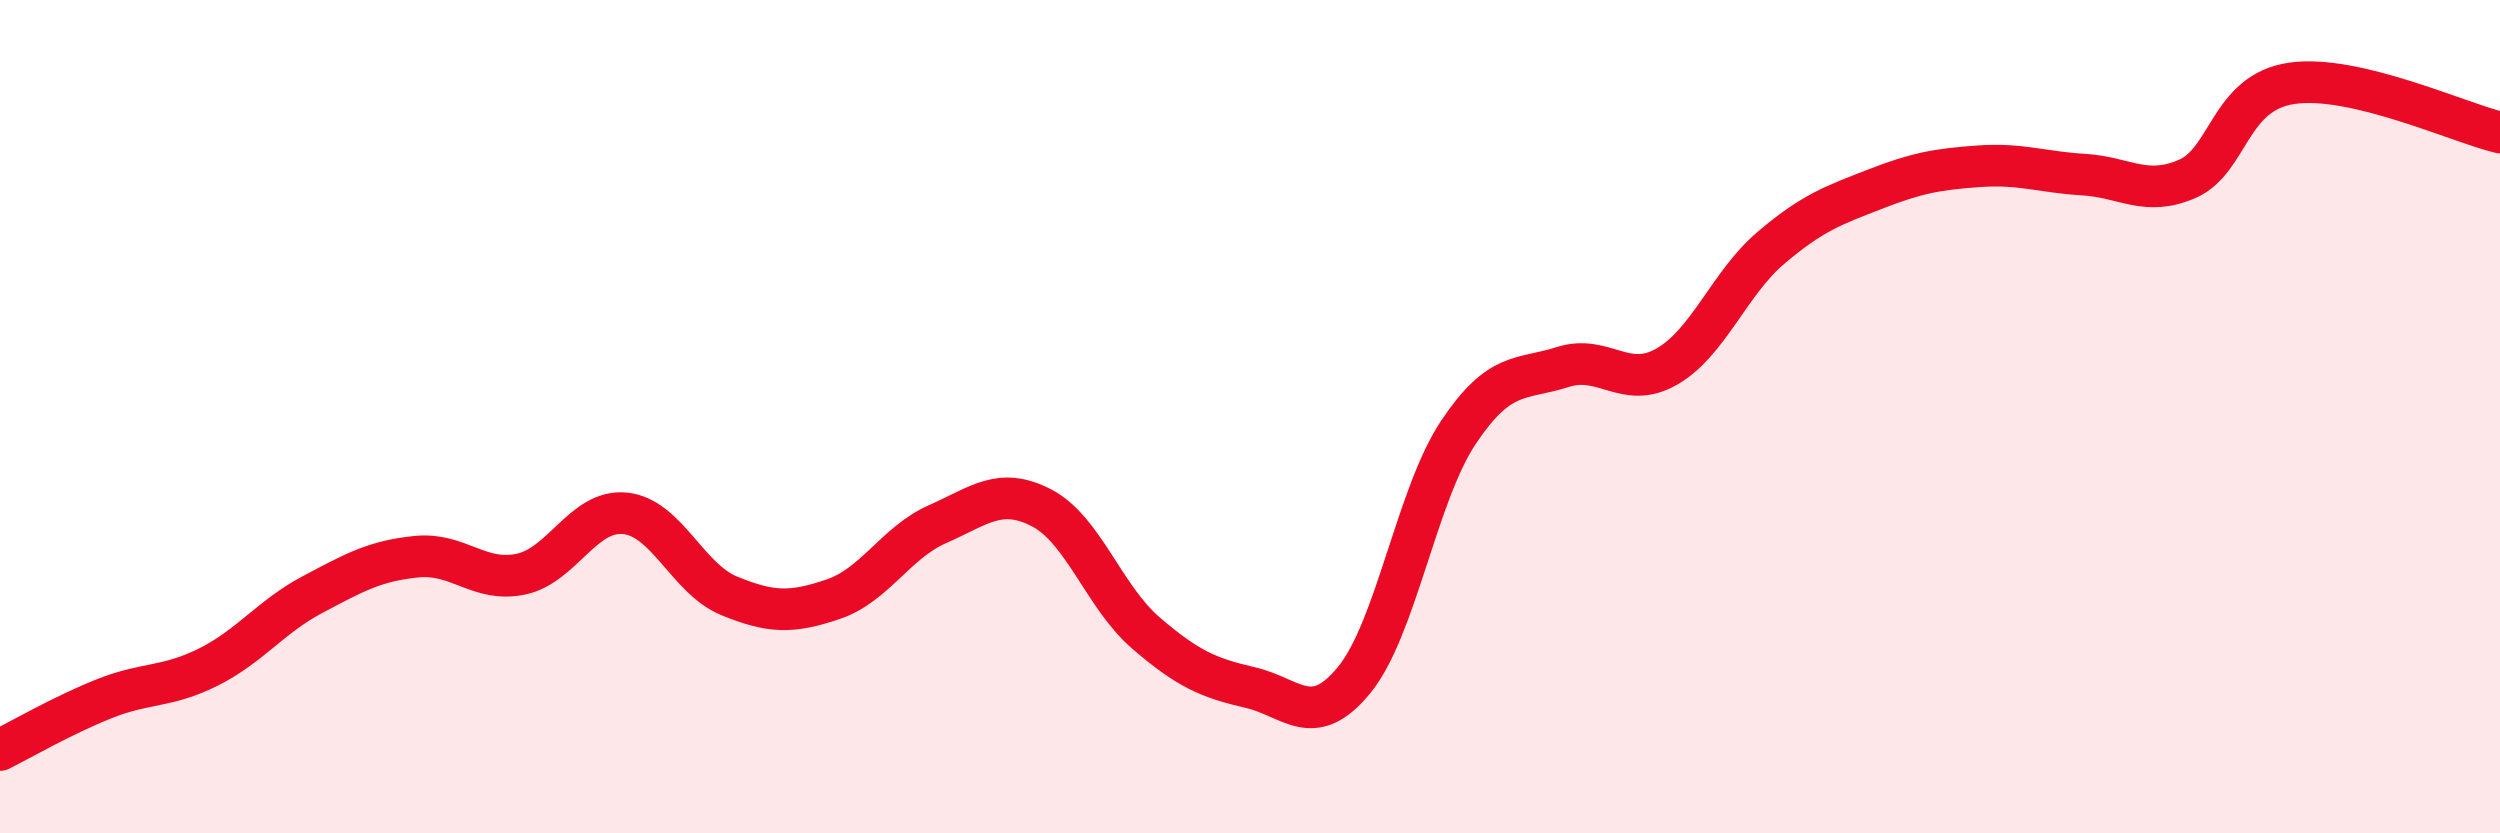
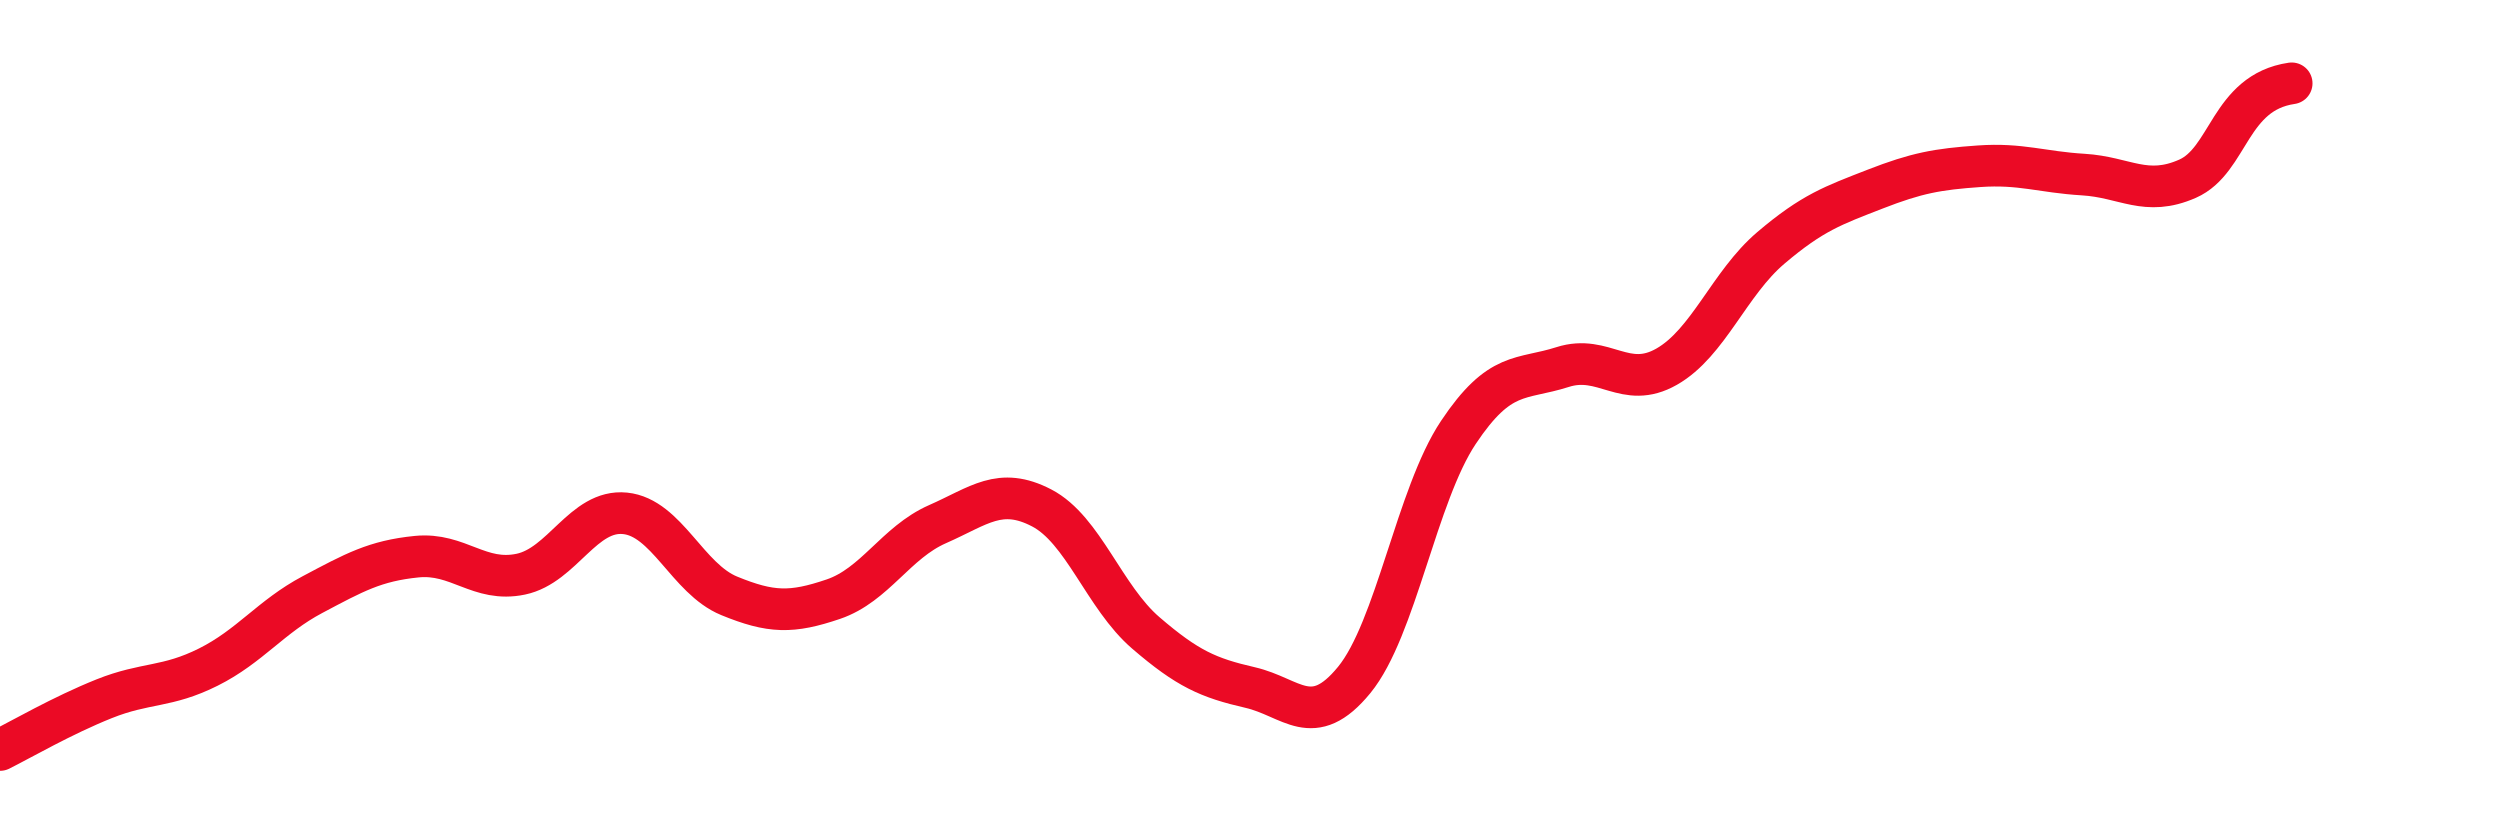
<svg xmlns="http://www.w3.org/2000/svg" width="60" height="20" viewBox="0 0 60 20">
-   <path d="M 0,18 C 0.5,17.75 1.5,17.17 2.5,16.77 C 3.5,16.37 4,16.51 5,16.01 C 6,15.51 6.5,14.8 7.5,14.27 C 8.5,13.74 9,13.46 10,13.36 C 11,13.26 11.5,13.99 12.5,13.78 C 13.5,13.57 14,12.22 15,12.32 C 16,12.42 16.5,13.89 17.5,14.3 C 18.5,14.71 19,14.72 20,14.38 C 21,14.04 21.5,13.02 22.5,12.58 C 23.5,12.14 24,11.67 25,12.19 C 26,12.71 26.5,14.33 27.5,15.19 C 28.5,16.05 29,16.27 30,16.5 C 31,16.73 31.5,17.54 32.5,16.32 C 33.5,15.1 34,11.88 35,10.38 C 36,8.88 36.5,9.13 37.5,8.81 C 38.5,8.49 39,9.37 40,8.8 C 41,8.23 41.5,6.8 42.5,5.95 C 43.5,5.1 44,4.93 45,4.54 C 46,4.15 46.5,4.06 47.5,3.99 C 48.5,3.92 49,4.13 50,4.19 C 51,4.25 51.5,4.73 52.5,4.29 C 53.5,3.85 53.5,2.22 55,2 C 56.5,1.78 59,2.94 60,3.18L60 20L0 20Z" fill="#EB0A25" opacity="0.1" stroke-linecap="round" stroke-linejoin="round" />
-   <path d="M 0,18 C 0.5,17.75 1.5,17.17 2.5,16.77 C 3.5,16.37 4,16.51 5,16.01 C 6,15.51 6.5,14.8 7.5,14.27 C 8.5,13.74 9,13.46 10,13.36 C 11,13.26 11.5,13.99 12.5,13.78 C 13.5,13.57 14,12.22 15,12.32 C 16,12.42 16.5,13.89 17.5,14.3 C 18.5,14.71 19,14.72 20,14.38 C 21,14.04 21.5,13.02 22.5,12.58 C 23.5,12.14 24,11.67 25,12.19 C 26,12.71 26.5,14.33 27.5,15.19 C 28.5,16.05 29,16.27 30,16.5 C 31,16.73 31.5,17.54 32.5,16.32 C 33.5,15.1 34,11.88 35,10.38 C 36,8.88 36.5,9.13 37.5,8.81 C 38.5,8.49 39,9.37 40,8.8 C 41,8.23 41.5,6.8 42.5,5.95 C 43.5,5.1 44,4.93 45,4.54 C 46,4.15 46.5,4.06 47.5,3.99 C 48.5,3.92 49,4.13 50,4.19 C 51,4.25 51.5,4.73 52.5,4.29 C 53.5,3.85 53.5,2.22 55,2 C 56.5,1.78 59,2.94 60,3.18" stroke="#EB0A25" stroke-width="1" fill="none" stroke-linecap="round" stroke-linejoin="round" />
+   <path d="M 0,18 C 0.5,17.75 1.5,17.17 2.5,16.77 C 3.5,16.37 4,16.51 5,16.01 C 6,15.51 6.5,14.8 7.5,14.27 C 8.5,13.74 9,13.46 10,13.36 C 11,13.26 11.5,13.99 12.5,13.78 C 13.5,13.57 14,12.22 15,12.32 C 16,12.42 16.5,13.89 17.5,14.3 C 18.5,14.71 19,14.72 20,14.38 C 21,14.04 21.5,13.02 22.5,12.58 C 23.5,12.14 24,11.67 25,12.19 C 26,12.71 26.5,14.33 27.5,15.19 C 28.5,16.05 29,16.27 30,16.5 C 31,16.73 31.5,17.54 32.5,16.32 C 33.5,15.1 34,11.88 35,10.38 C 36,8.88 36.5,9.13 37.5,8.81 C 38.5,8.49 39,9.37 40,8.8 C 41,8.23 41.5,6.8 42.5,5.95 C 43.5,5.1 44,4.93 45,4.54 C 46,4.15 46.5,4.06 47.5,3.99 C 48.5,3.92 49,4.13 50,4.19 C 51,4.25 51.5,4.73 52.5,4.29 C 53.5,3.85 53.5,2.22 55,2 " stroke="#EB0A25" stroke-width="1" fill="none" stroke-linecap="round" stroke-linejoin="round" />
</svg>